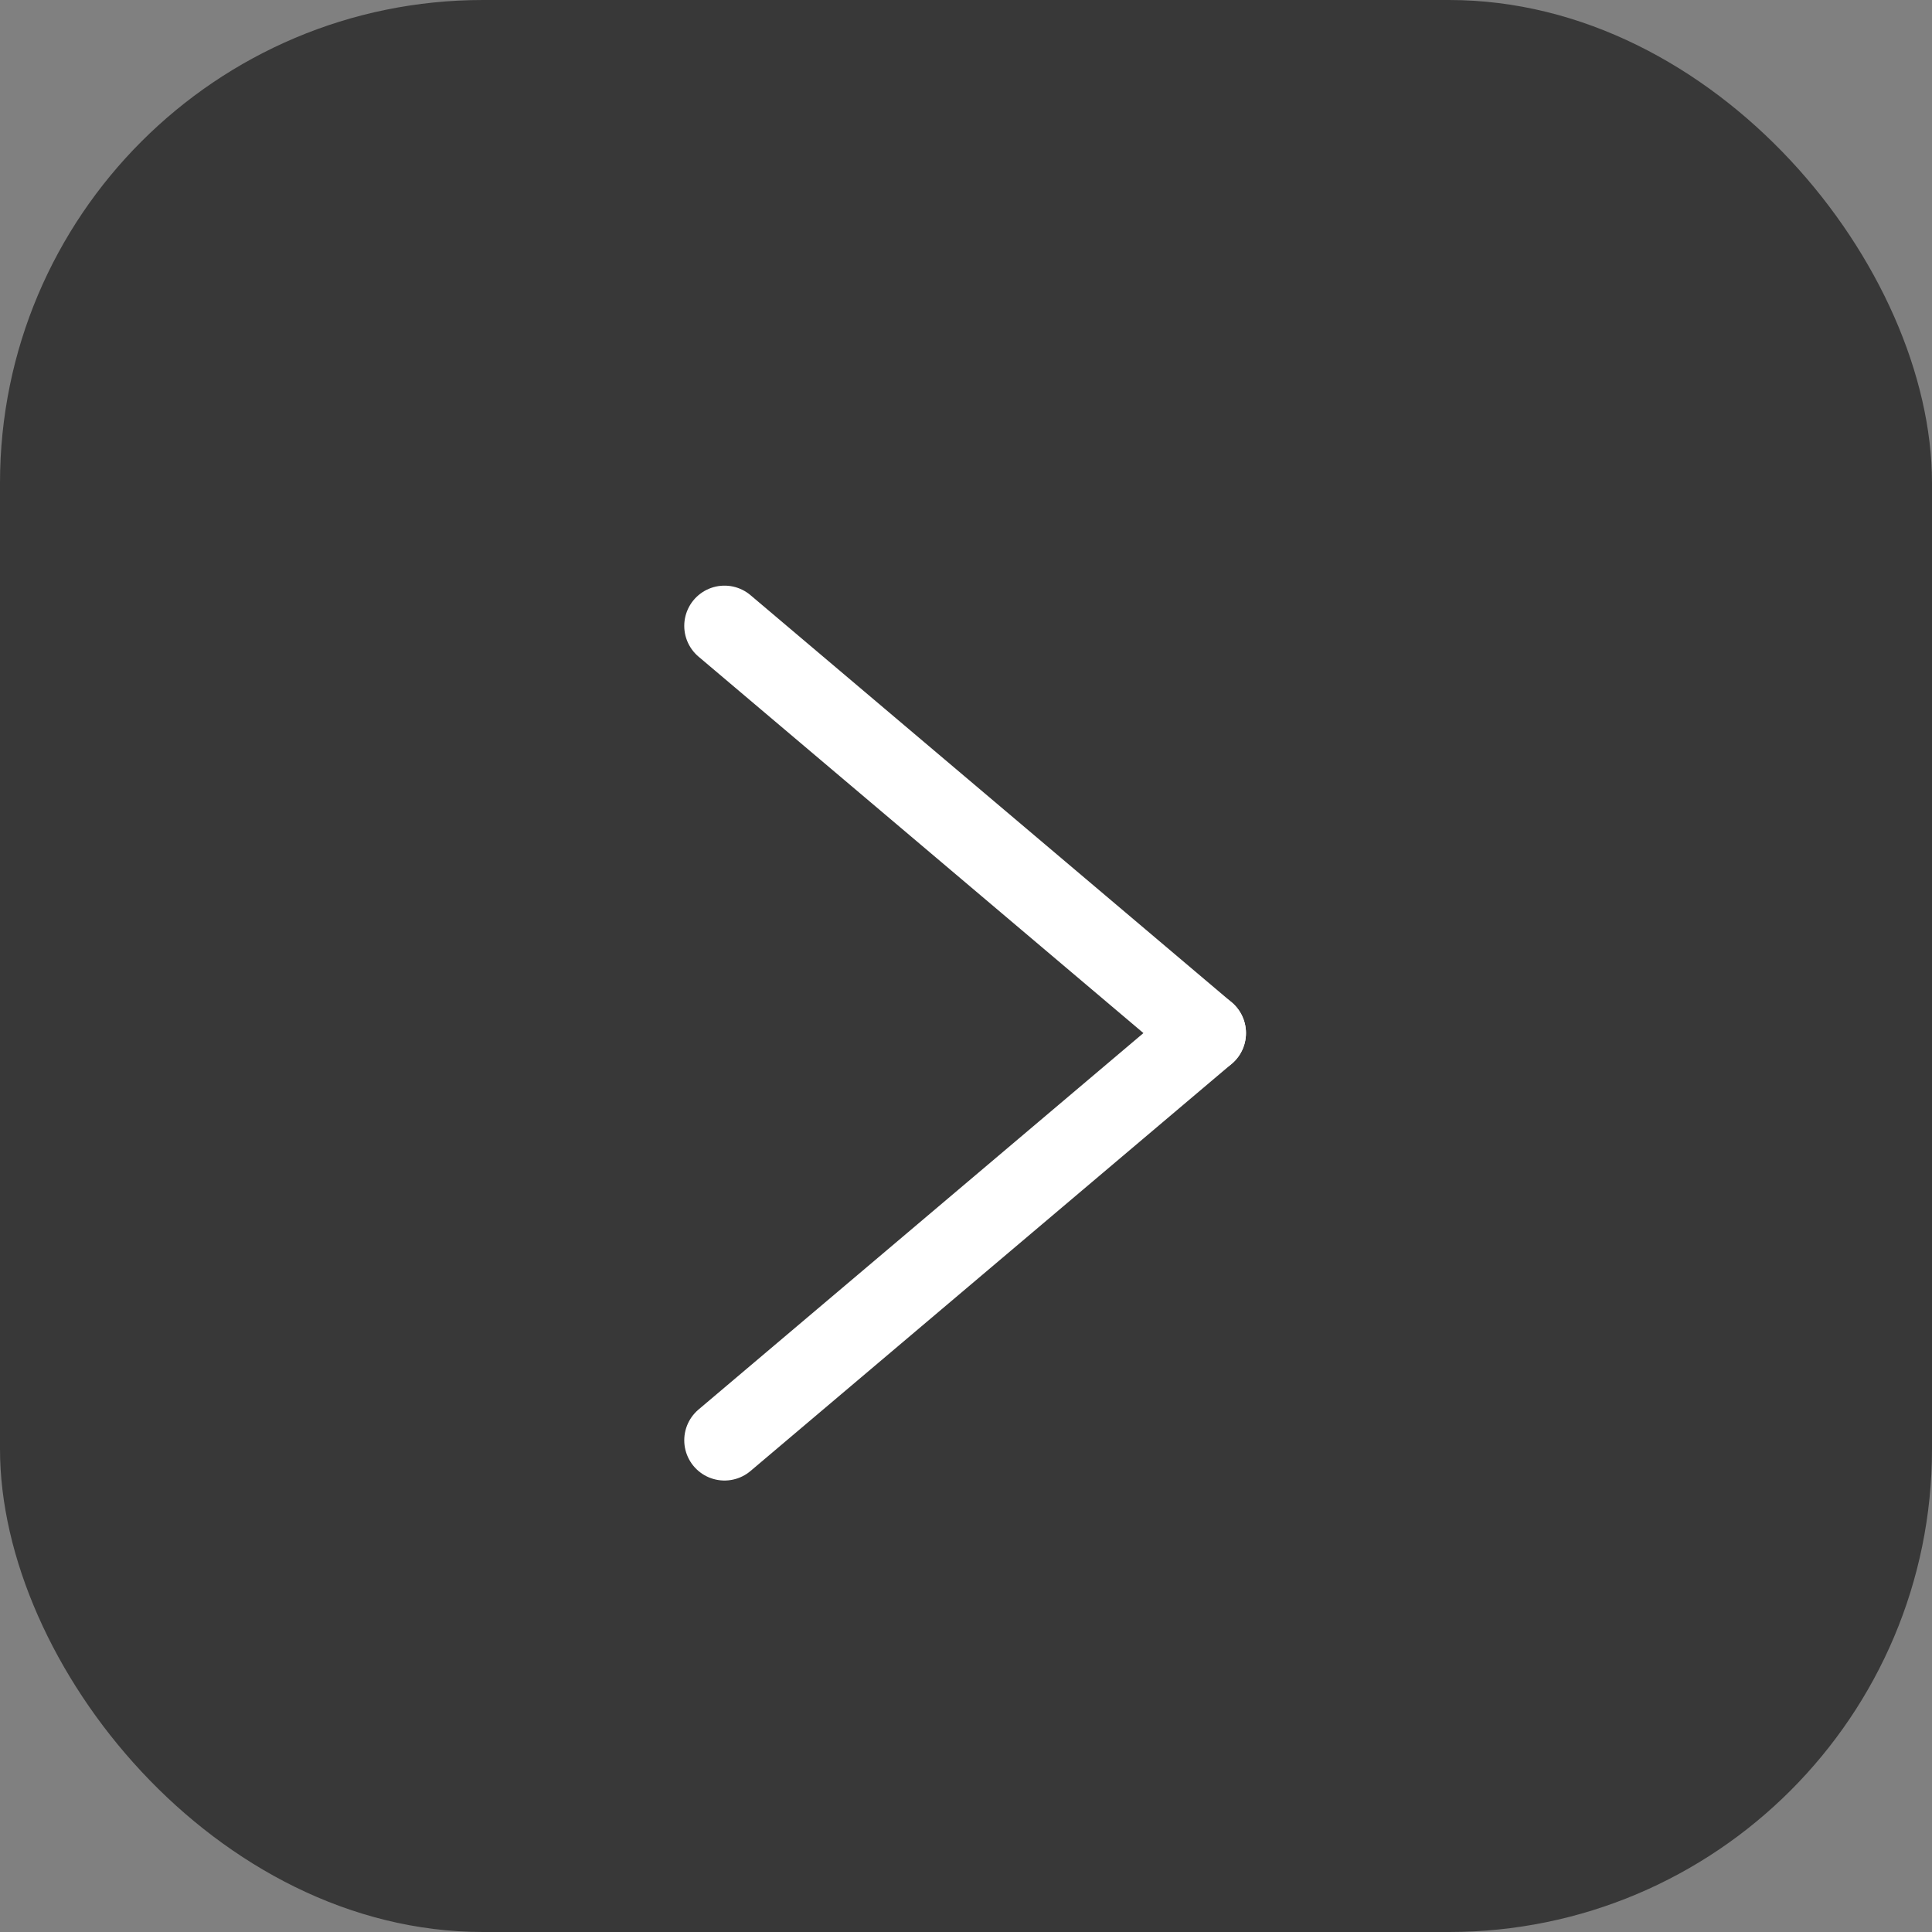
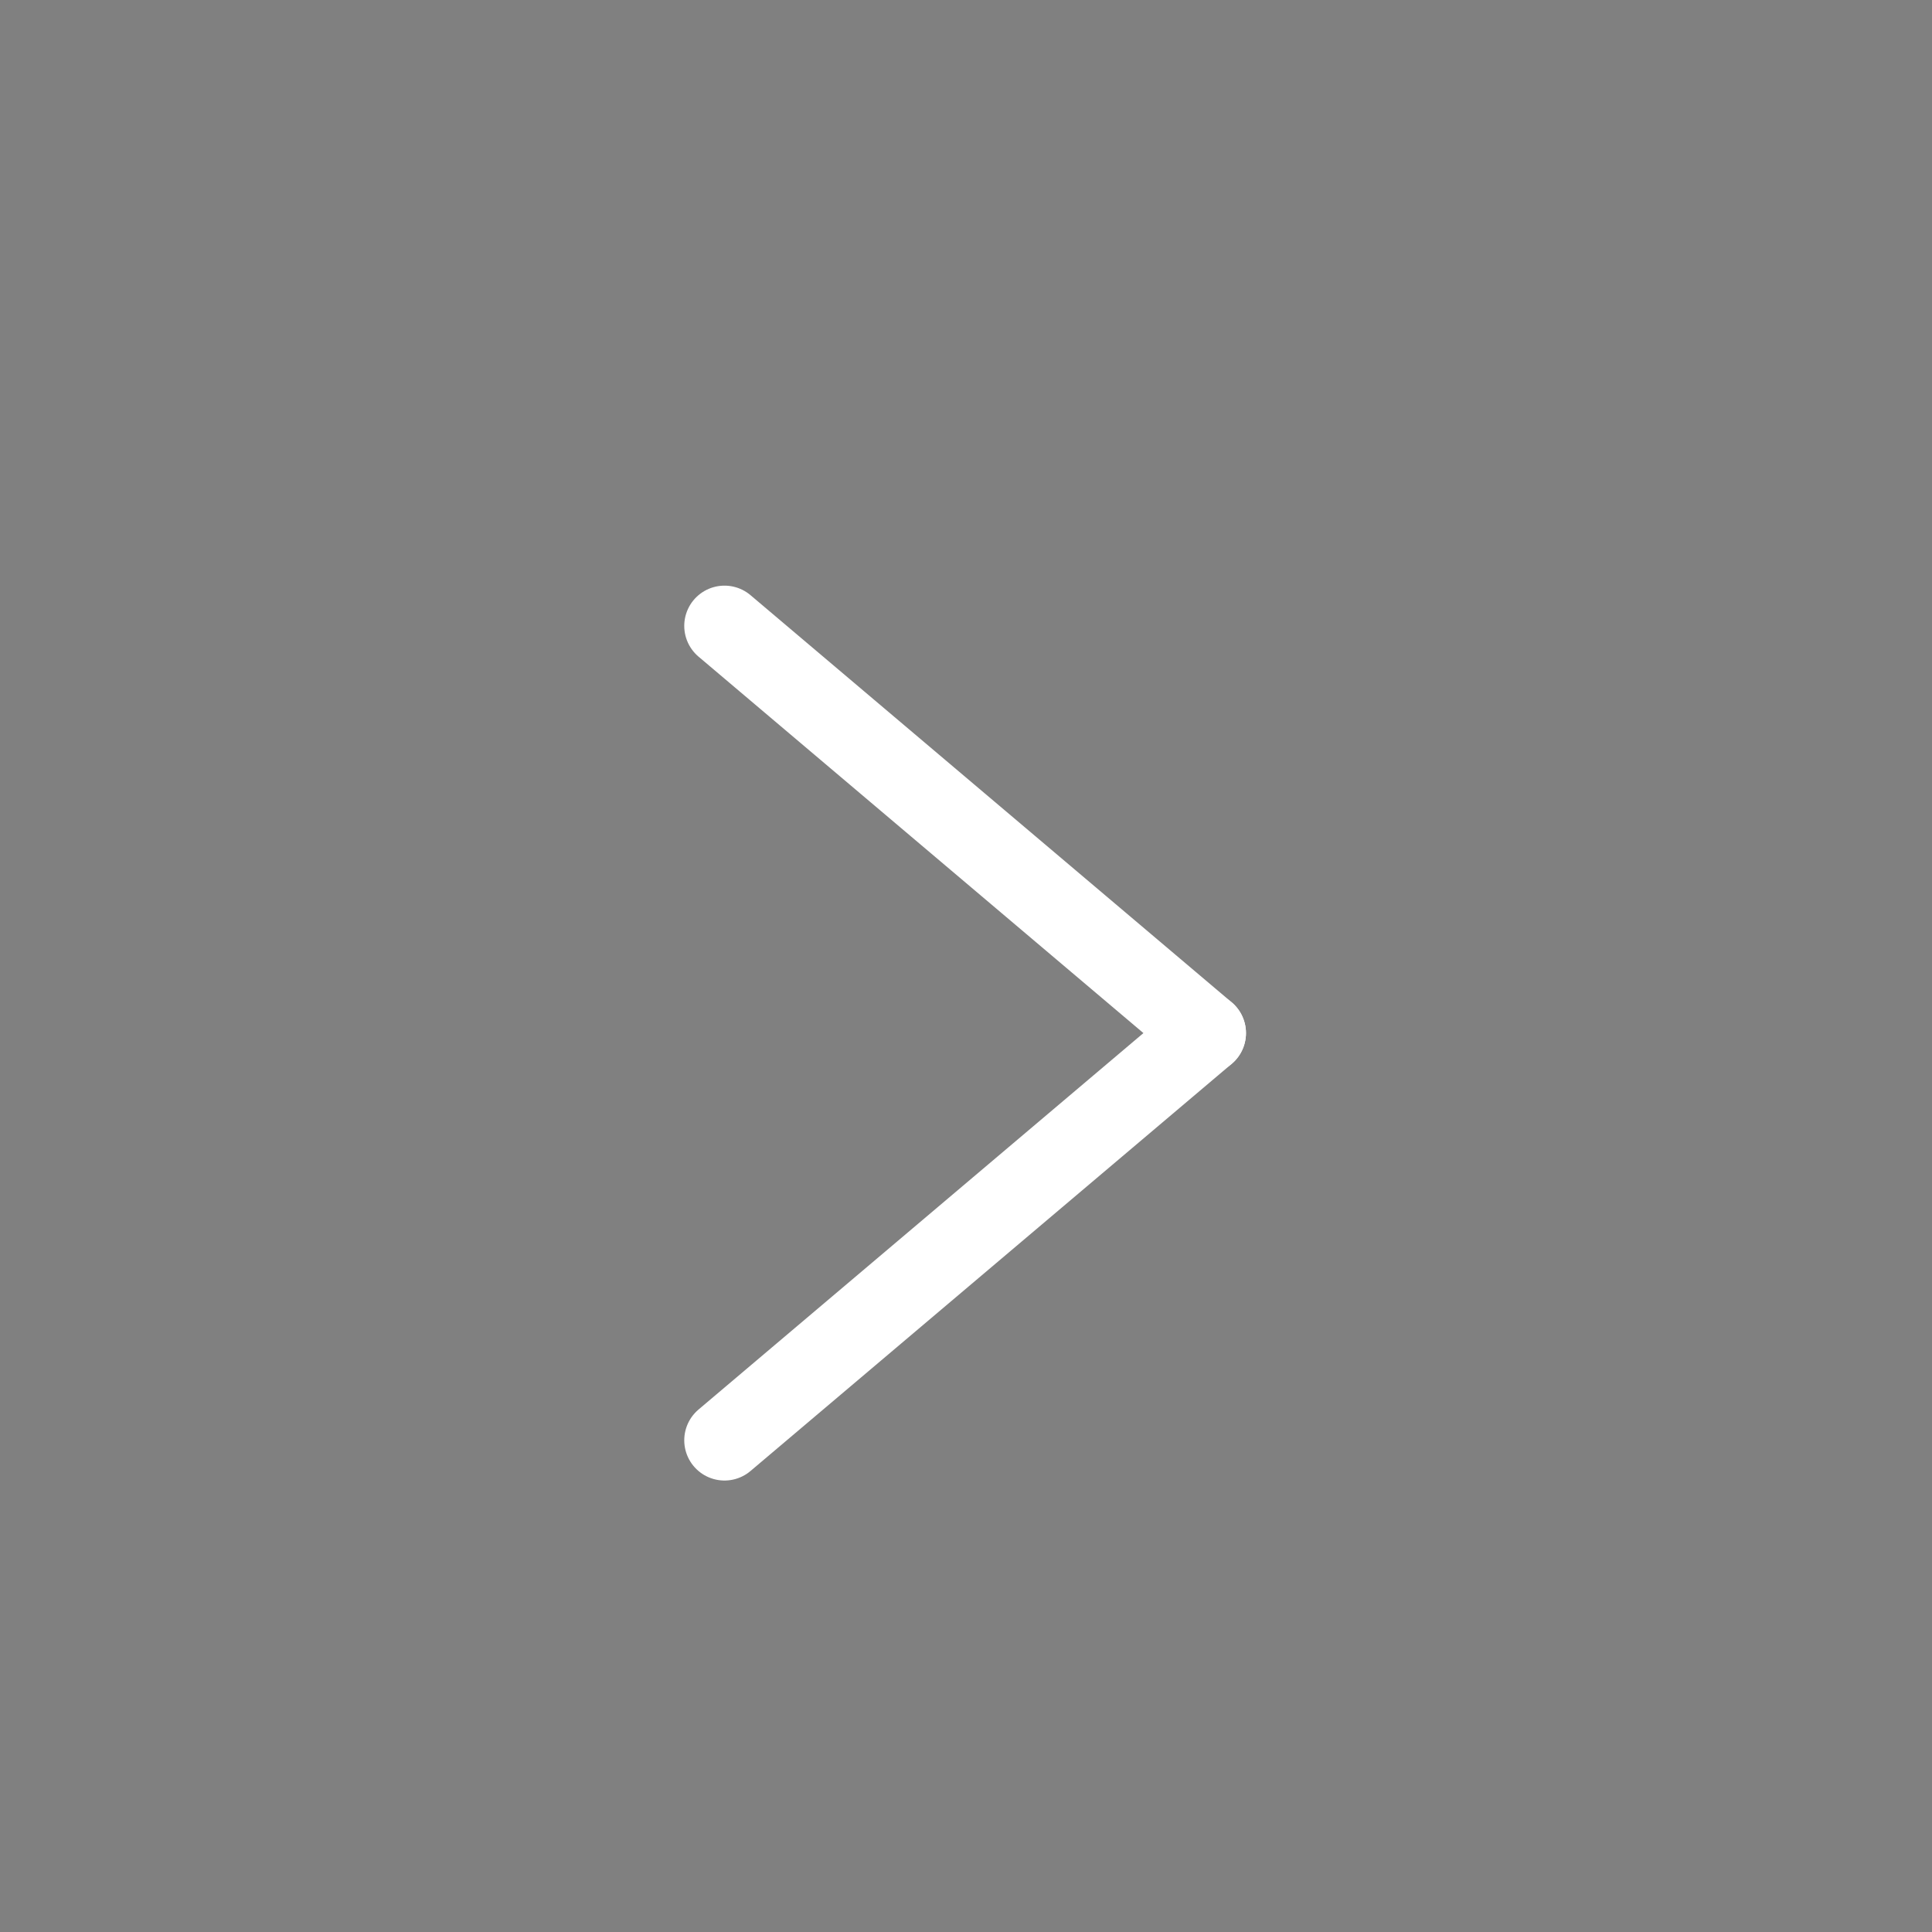
<svg xmlns="http://www.w3.org/2000/svg" width="72" height="72" viewBox="0 0 72 72">
  <rect x="0" y="0" width="72" height="72" fill="#808080" stroke="none" />
  <g id="next_icon" data-name="next icon" transform="translate(-1643 -879)">
-     <rect id="Rectangle_15" data-name="Rectangle 15" width="72" height="72" rx="18" transform="translate(1643 879)" fill="#383838" />
    <g id="Group_116" data-name="Group 116" transform="translate(-1.5 2.825)">
      <line id="Line_27" data-name="Line 27" x2="17.934" y2="15.175" transform="translate(1671.5 899.5)" fill="none" stroke="#fff" stroke-linecap="round" stroke-width="3" />
      <line id="Line_28" data-name="Line 28" y1="15.175" x2="17.934" transform="translate(1671.5 914.675)" fill="none" stroke="#fff" stroke-linecap="round" stroke-width="3" />
    </g>
  </g>
</svg>